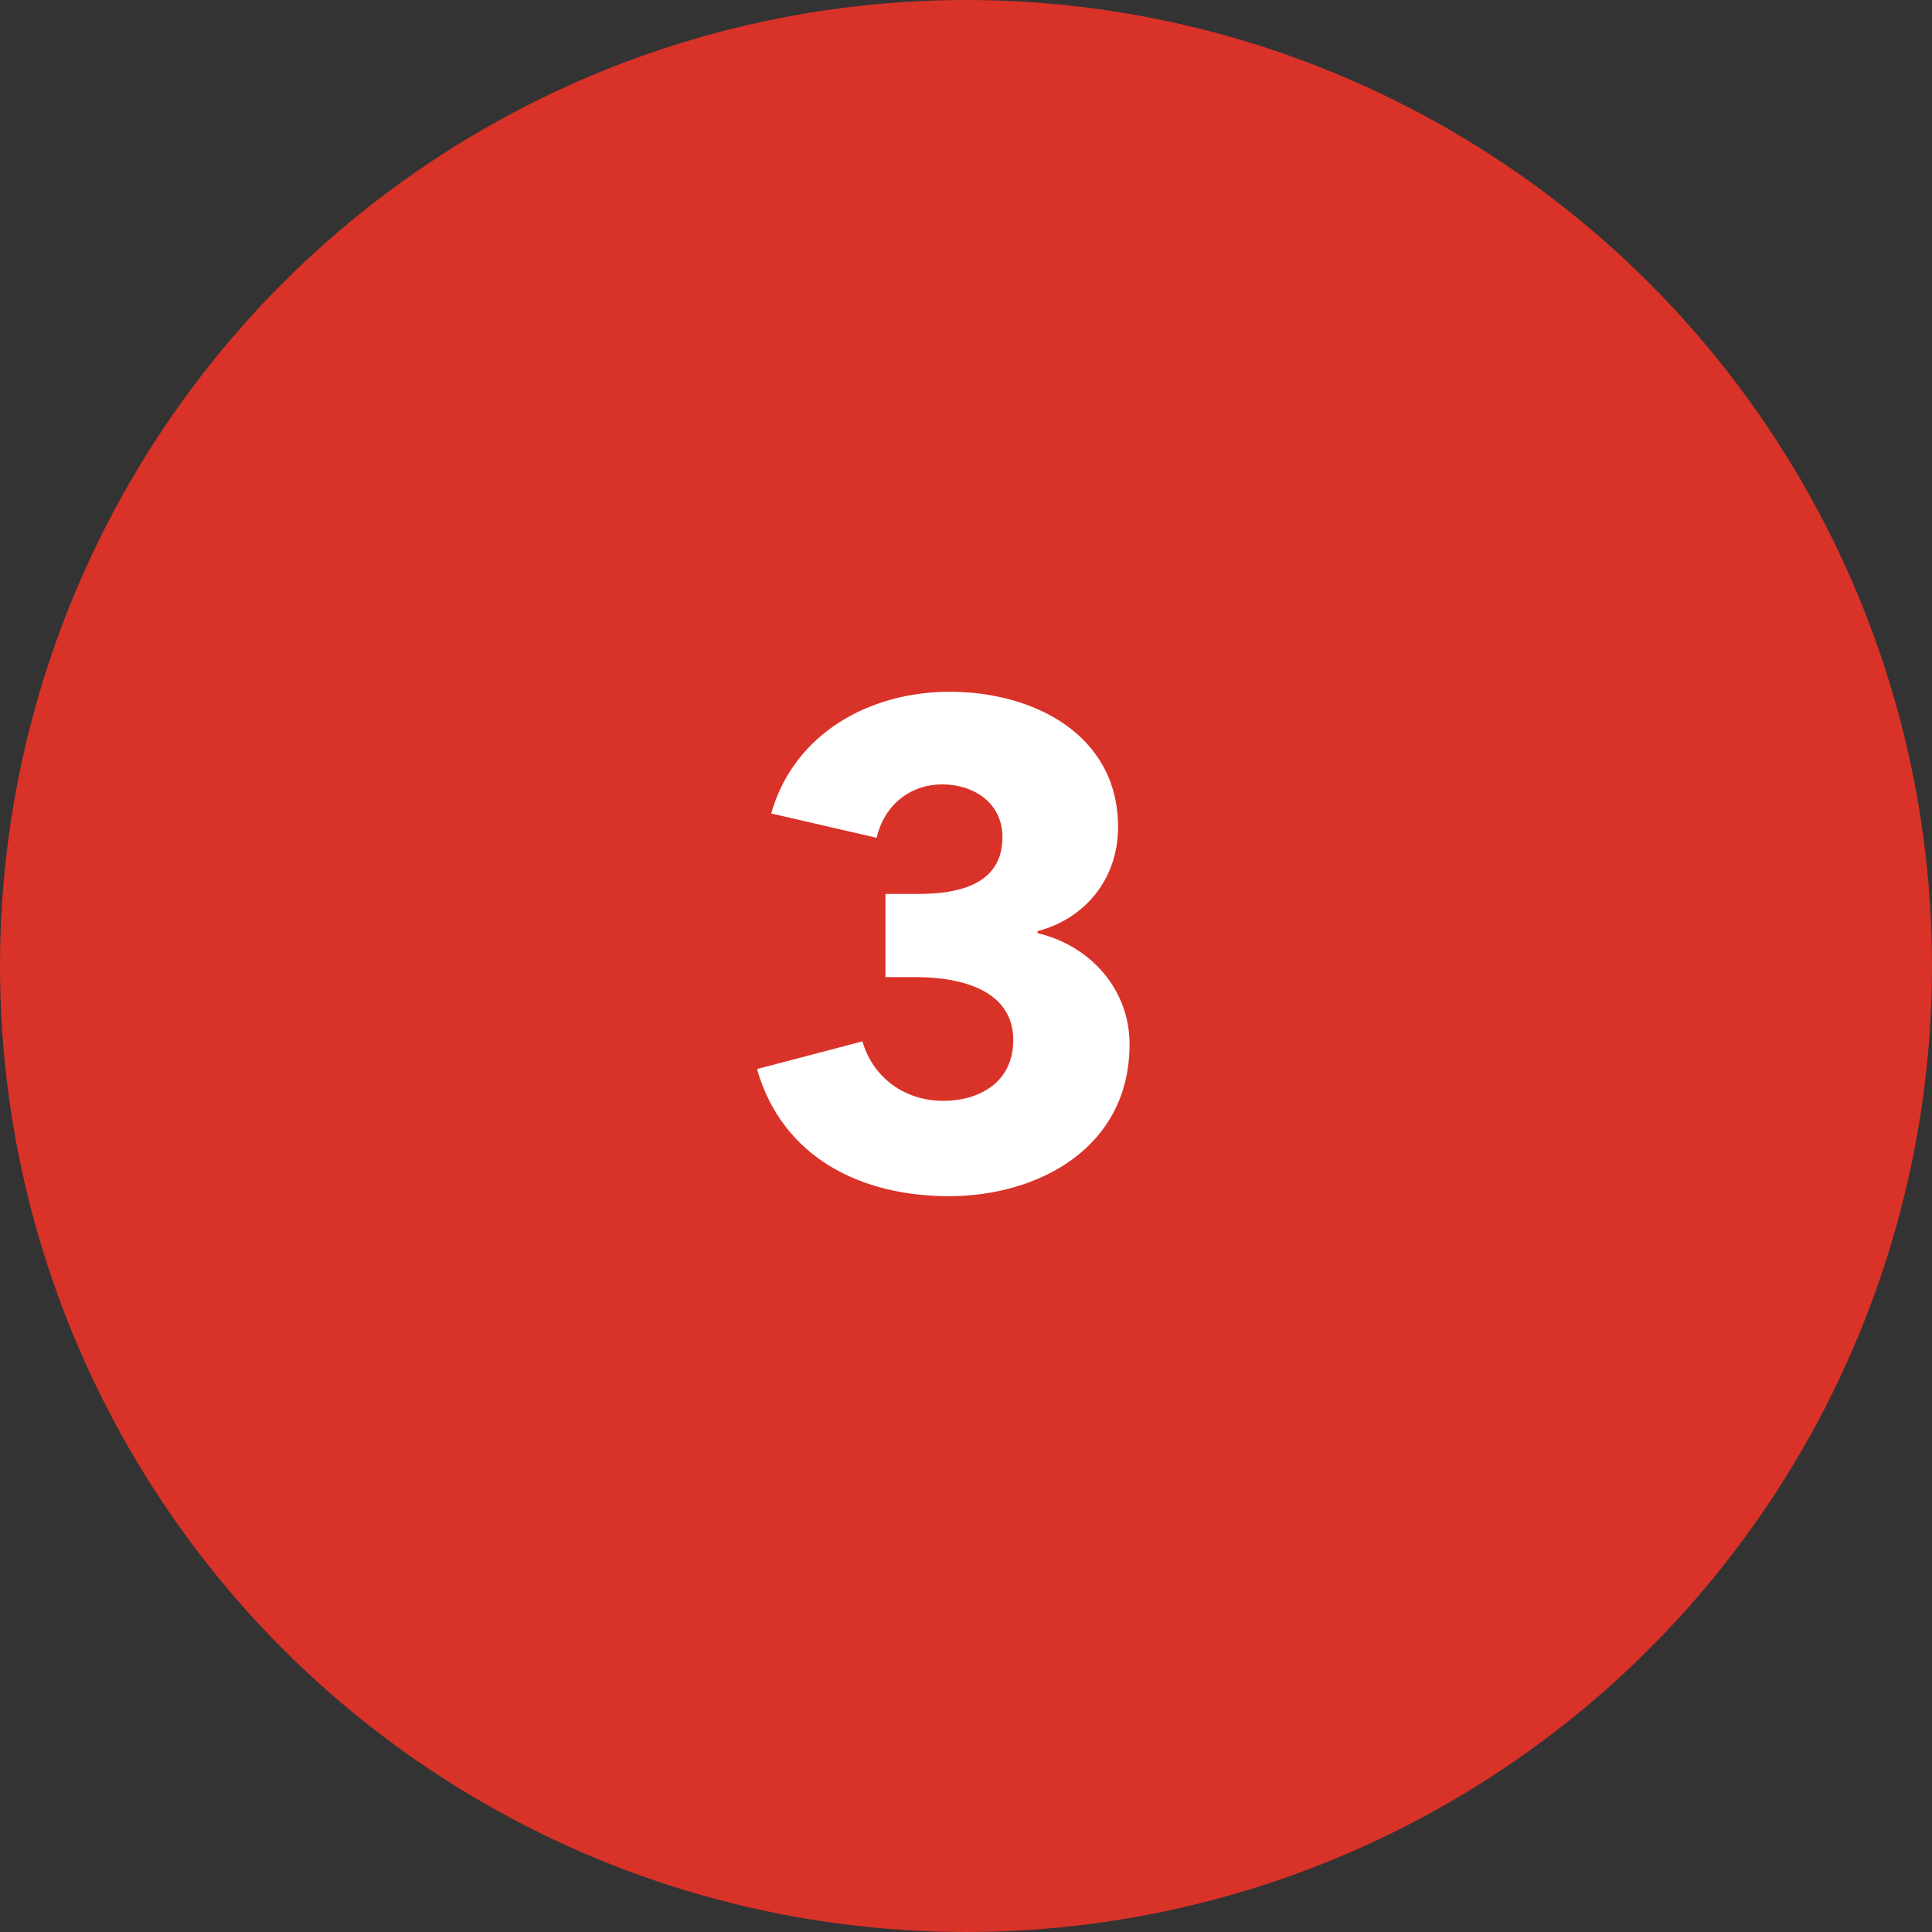
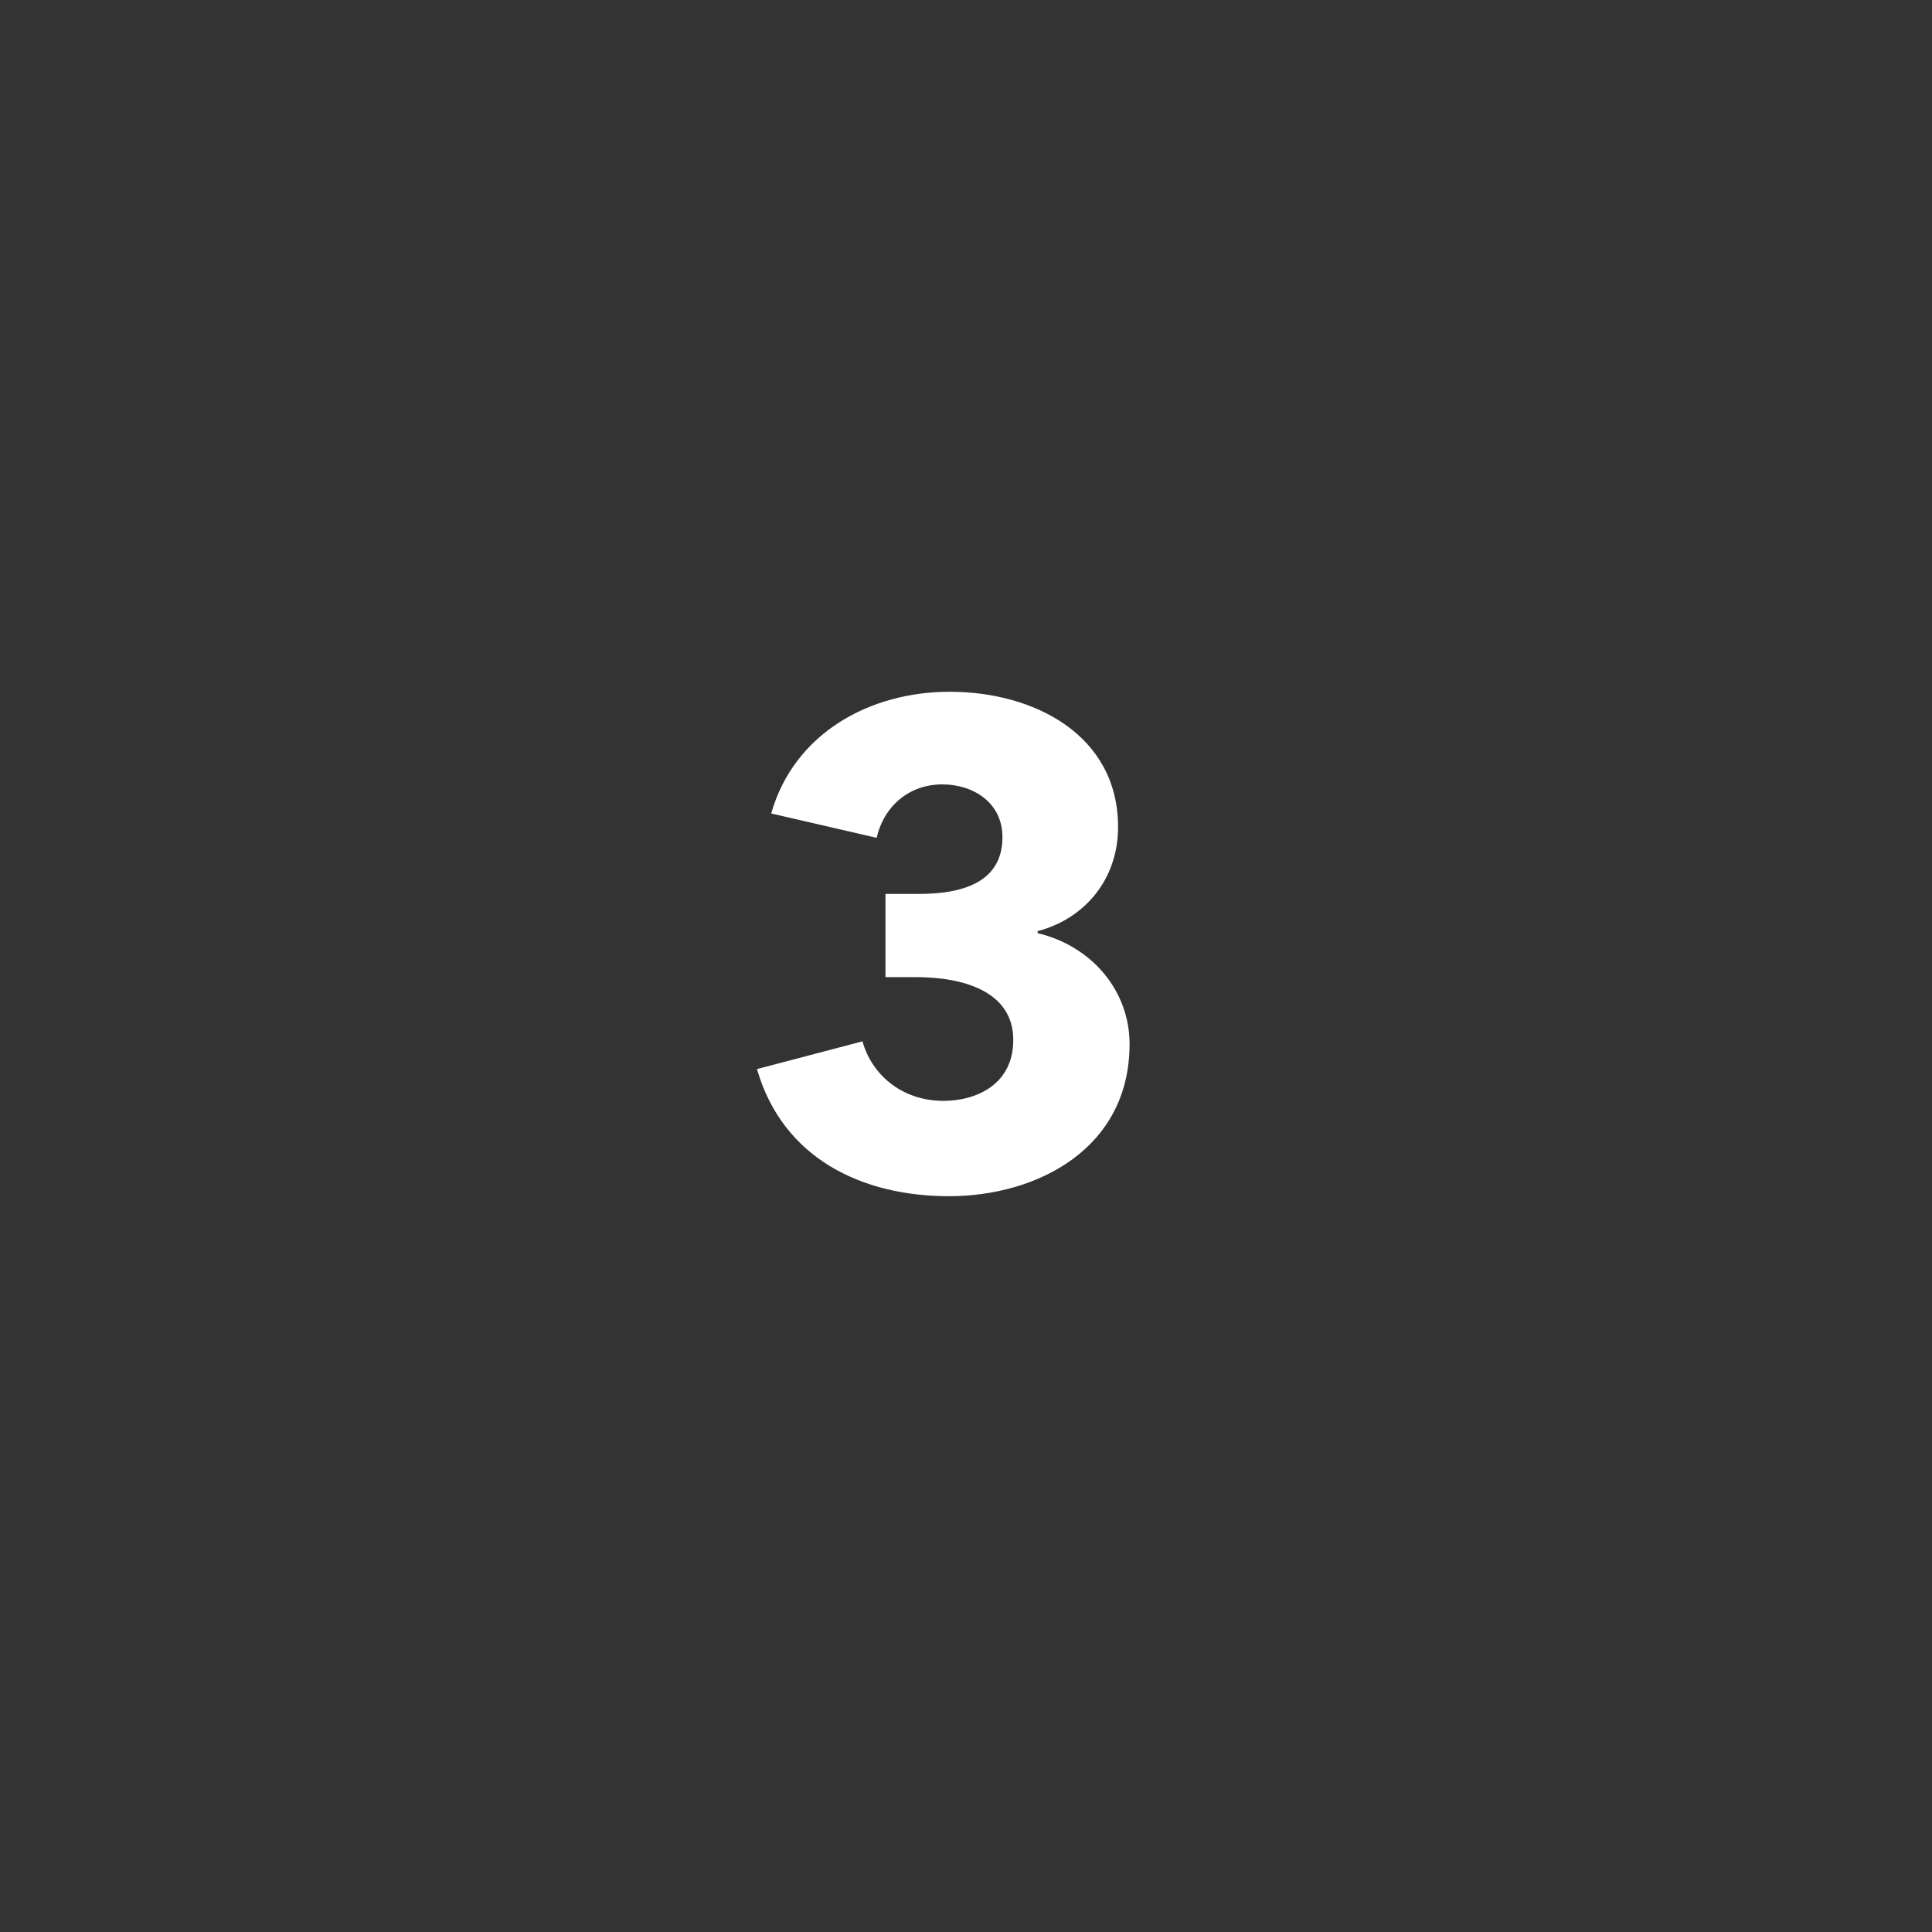
<svg xmlns="http://www.w3.org/2000/svg" width="80" height="80" viewBox="0 0 80 80" fill="none">
  <rect x="0" y="0" width="80" height="80" fill="#333333" stroke="none" />
-   <circle cx="40" cy="40" r="40" fill="#D93228" />
  <path d="M46.773 43.232C46.773 47.572 42.937 49.532 39.297 49.532C35.685 49.532 32.409 47.964 31.345 44.268L35.713 43.12C36.077 44.436 37.281 45.584 39.073 45.584C40.417 45.584 41.957 44.912 41.957 43.064C41.957 41.048 39.885 40.46 37.925 40.46H36.665V37.016H38.037C39.801 37.016 41.509 36.568 41.509 34.664C41.509 33.236 40.305 32.48 39.017 32.48C37.673 32.48 36.609 33.348 36.301 34.692L31.933 33.684C32.885 30.352 36.021 28.644 39.325 28.644C42.825 28.644 46.297 30.436 46.297 34.244C46.297 36.428 44.897 38.052 42.965 38.556V38.64C45.205 39.172 46.773 41.02 46.773 43.232Z" fill="white" />
</svg>